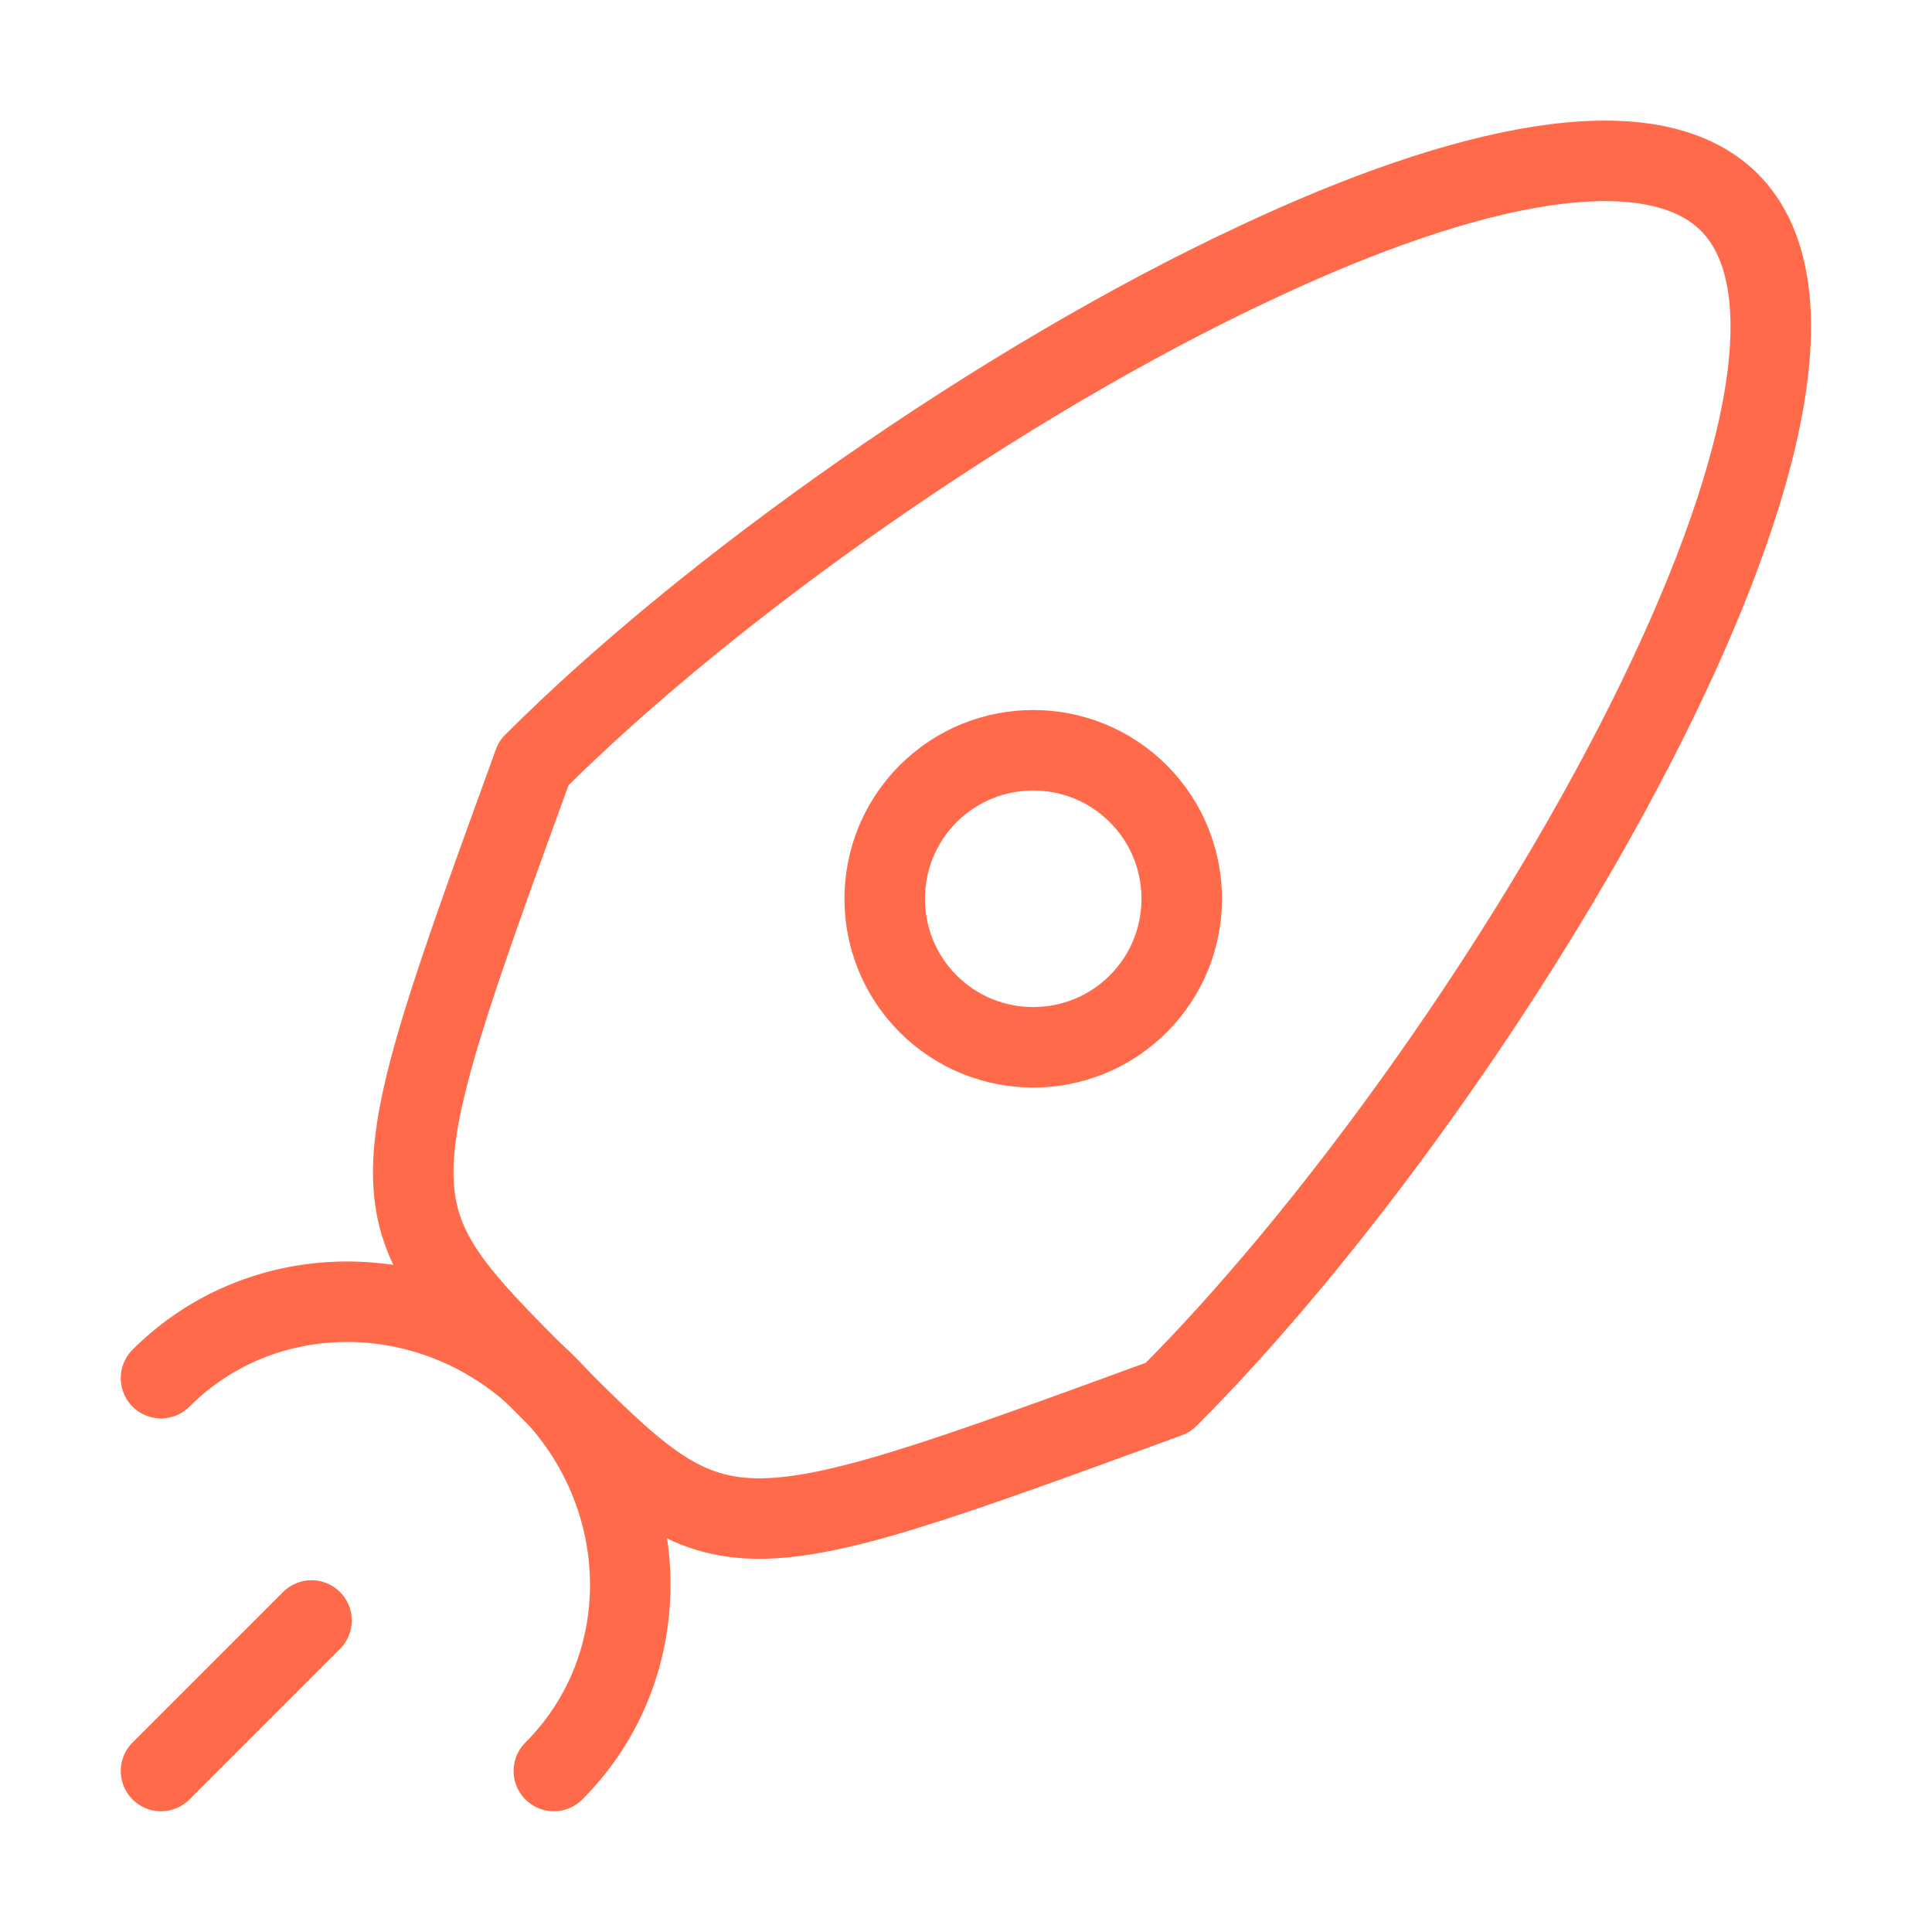
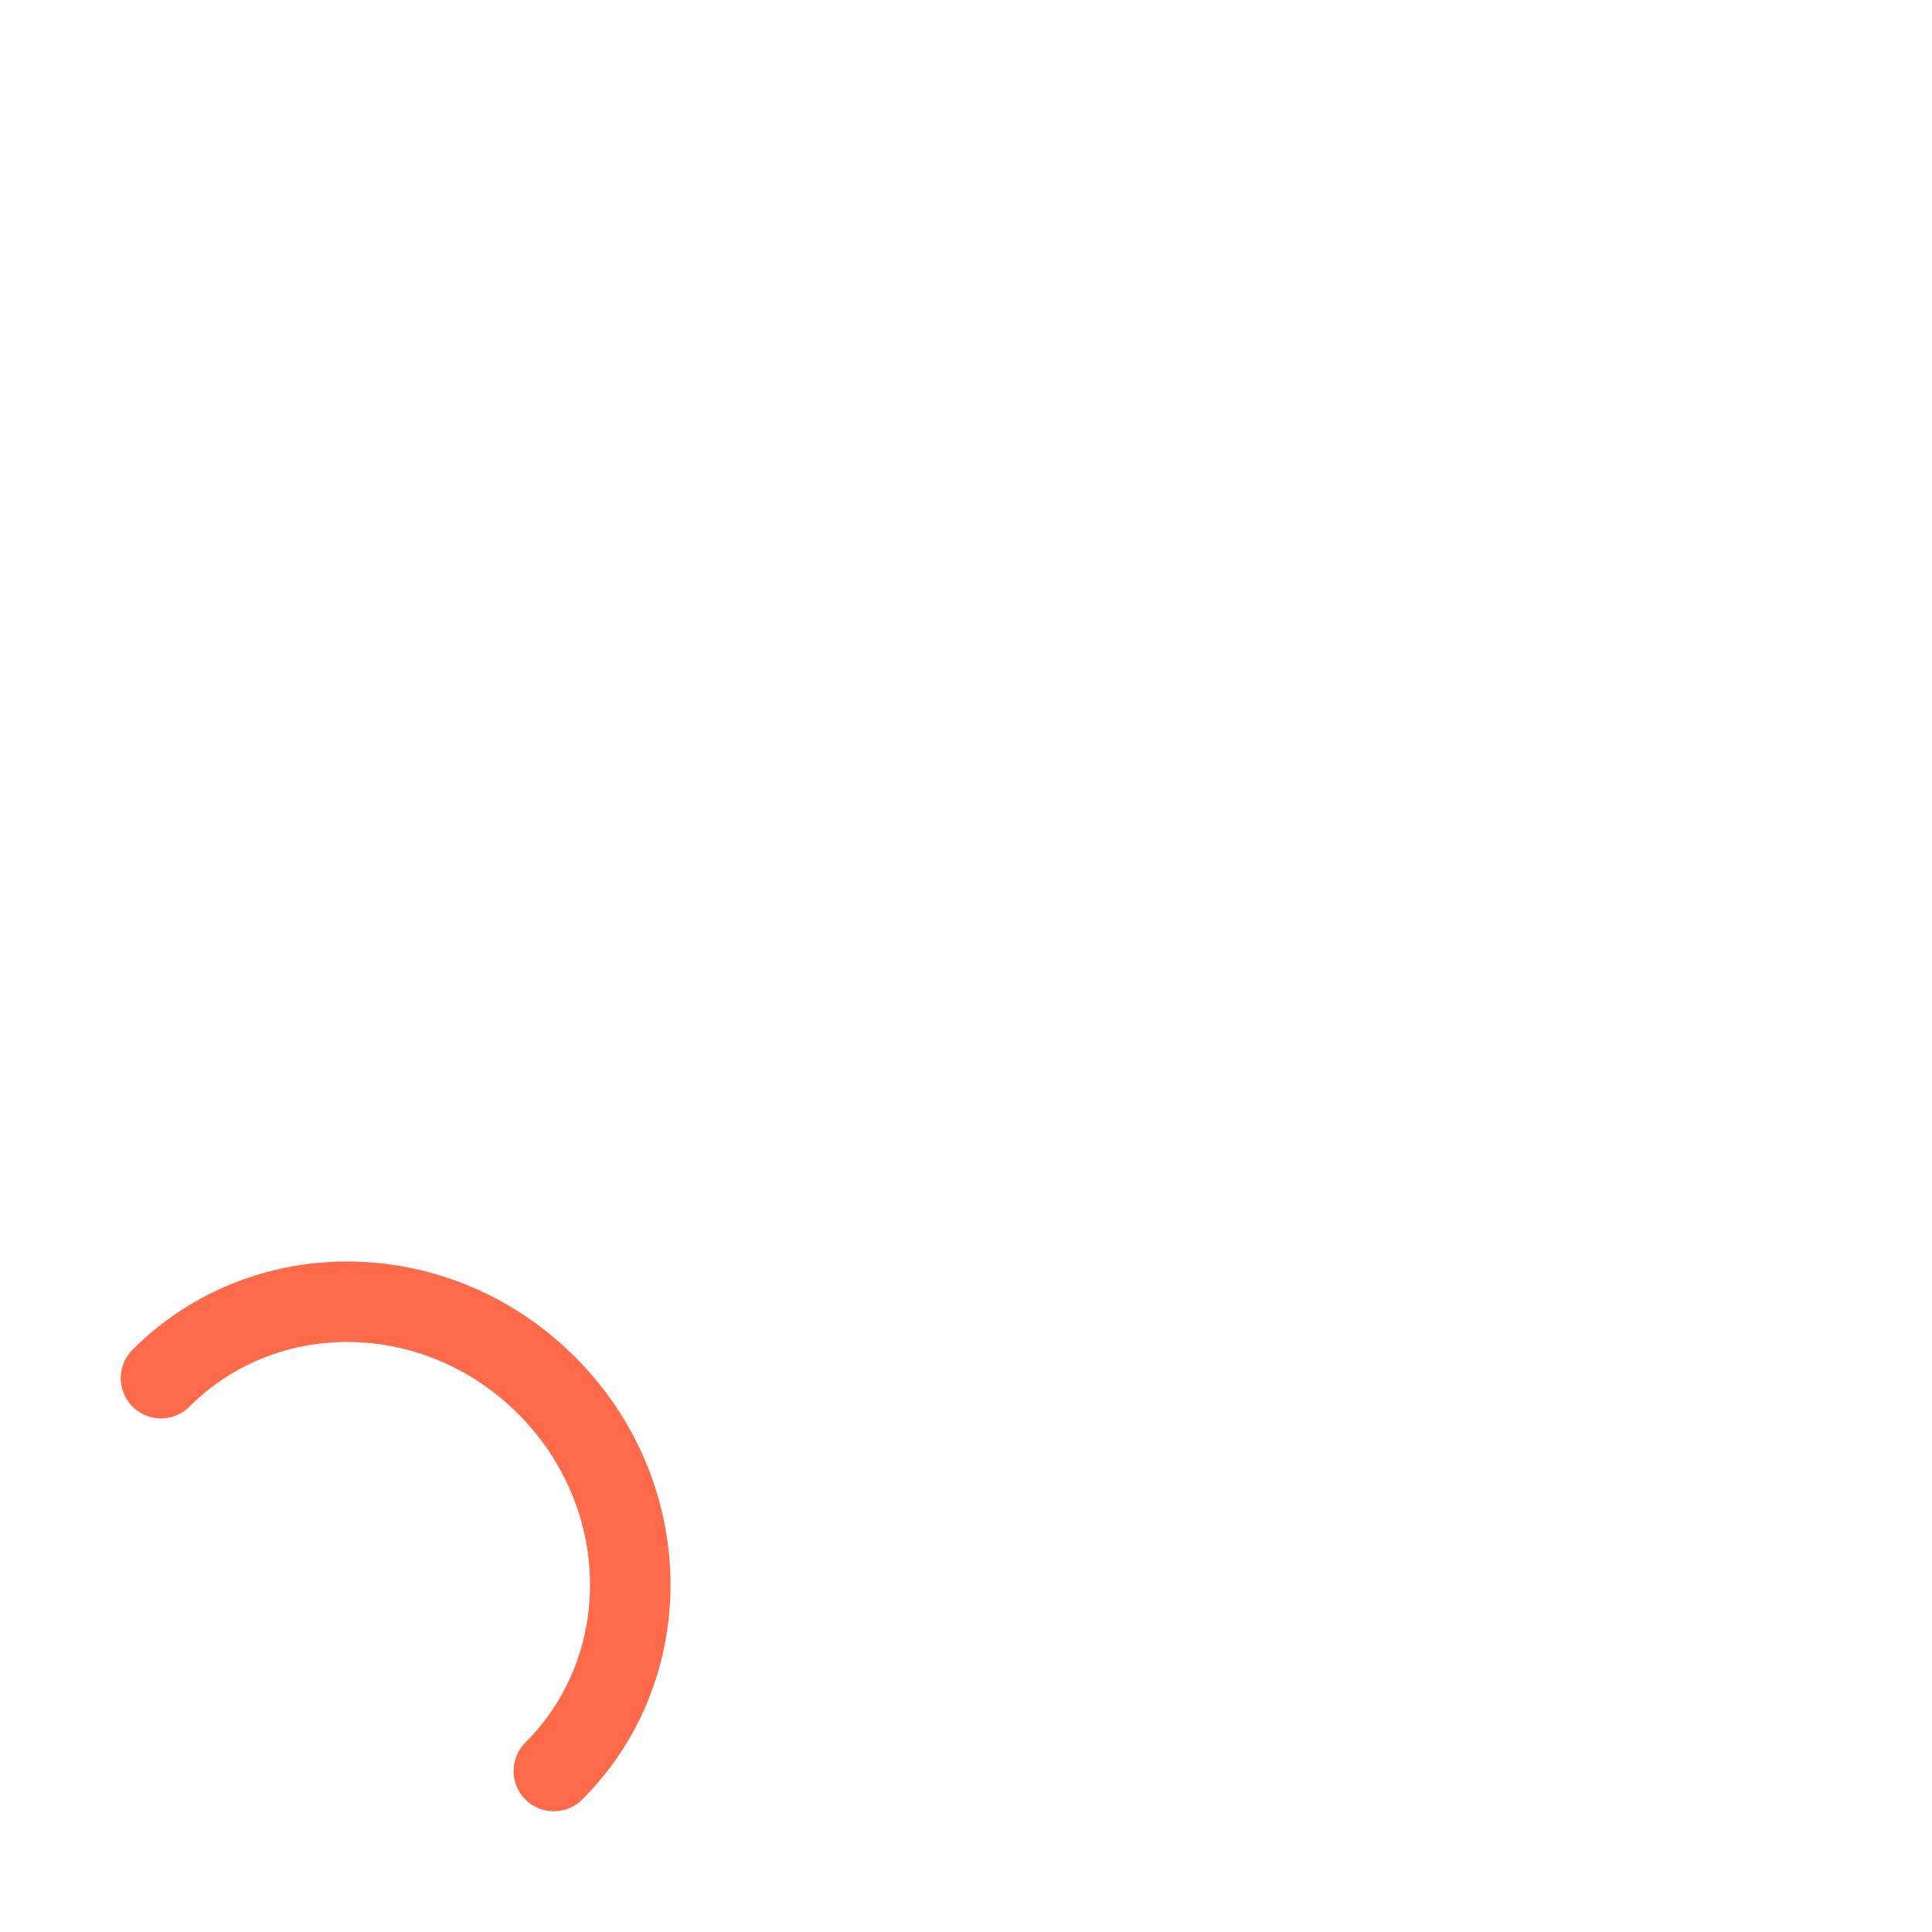
<svg xmlns="http://www.w3.org/2000/svg" width="24" height="24" viewBox="0 0 24 24" fill="none" data-reactroot="">
-   <path stroke-linejoin="round" stroke-linecap="round" stroke-miterlimit="10" stroke-width="1" stroke="#ff6b4a" fill="none" d="M14.51 17.36C8.96 19.39 8.96 19.39 6.78 17.21C4.61 15.04 4.61 15.04 6.63 9.48C8.82 7.29 12.45 4.73 15.63 3.25C18.21 2.04 20.5 1.54 21.48 2.51C23.66 4.69 18.49 13.38 14.51 17.36Z" />
-   <path fill="none" d="M2 17.12C3.3 15.82 5.44 15.86 6.79 17.21C8.14 18.56 8.18 20.7 6.88 22" undefined="1" />
  <path stroke-linejoin="round" stroke-linecap="round" stroke-miterlimit="10" stroke-width="1" stroke="#ff6b4a" d="M2 17.12C3.3 15.82 5.44 15.86 6.79 17.21C8.14 18.56 8.18 20.7 6.88 22" />
-   <path stroke-linejoin="round" stroke-linecap="round" stroke-miterlimit="10" stroke-width="1" stroke="#ff6b4a" d="M2 22L3.87 20.13" />
-   <path stroke-linejoin="round" stroke-linecap="round" stroke-miterlimit="10" stroke-width="1" stroke="#ff6b4a" fill="none" d="M14.14 12.47C13.42 13.19 12.25 13.19 11.53 12.47C10.81 11.75 10.81 10.58 11.53 9.86C12.25 9.14 13.42 9.14 14.14 9.86C14.86 10.58 14.86 11.75 14.14 12.47Z" />
</svg>